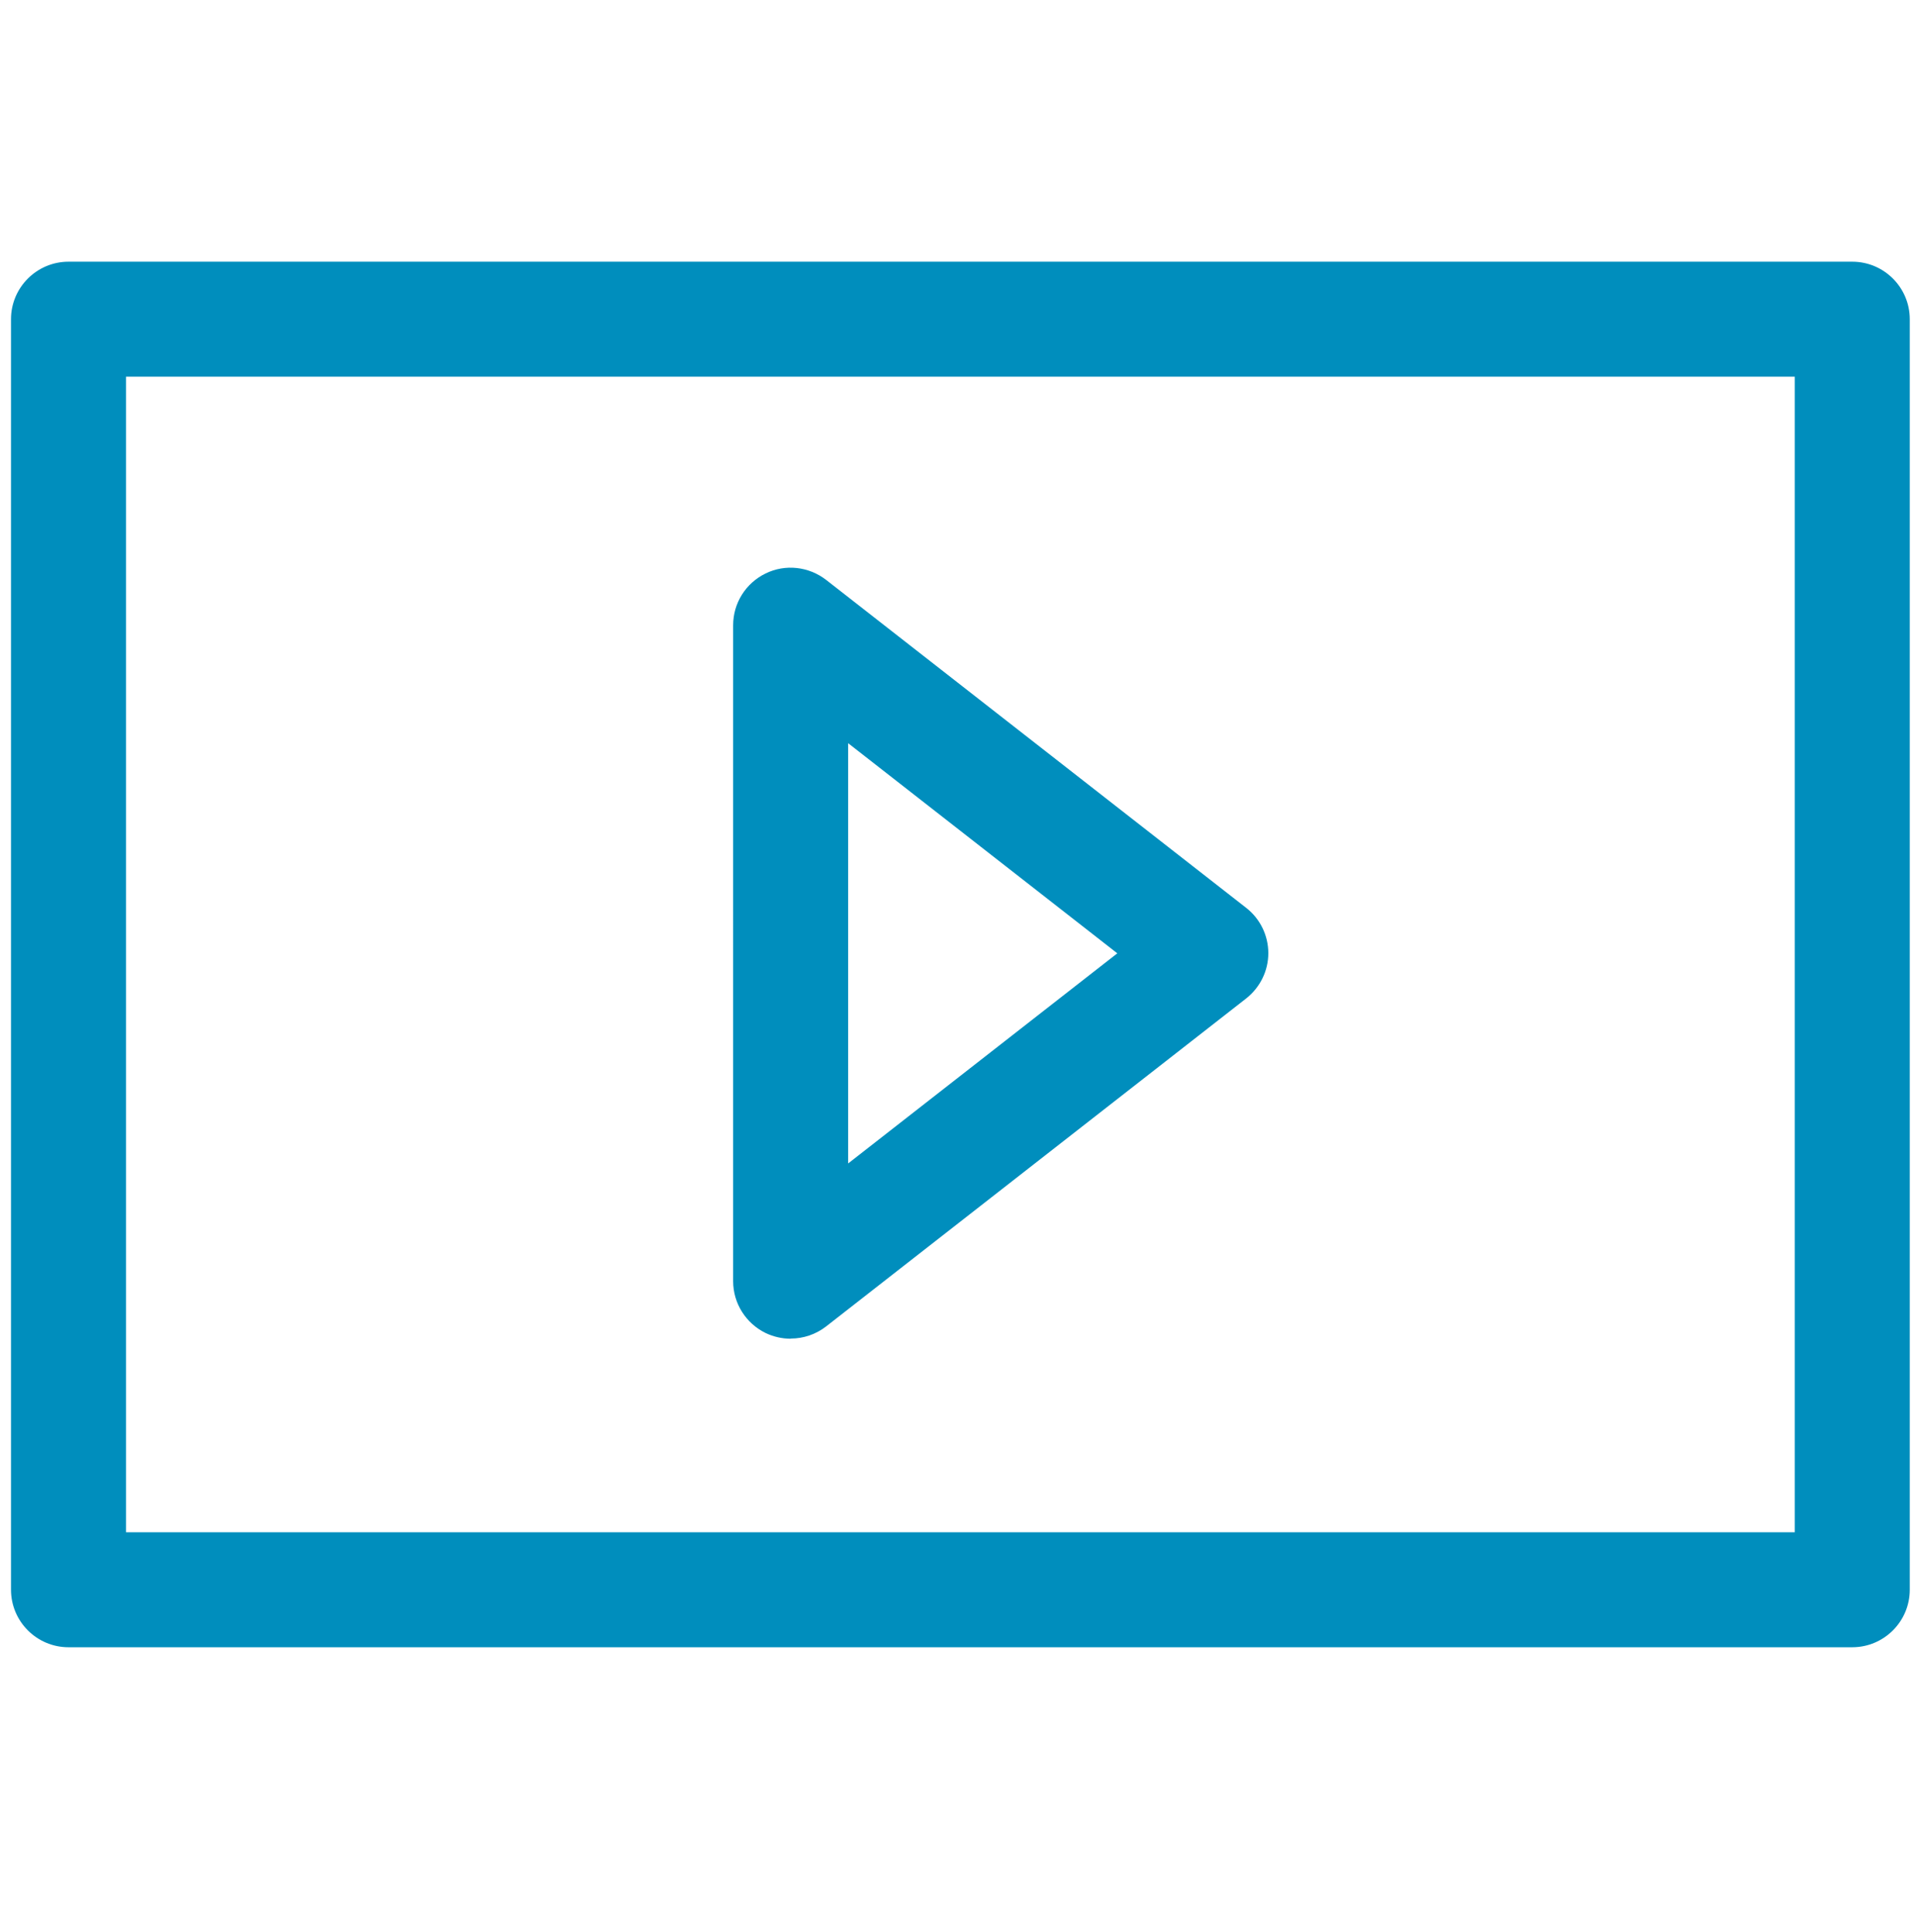
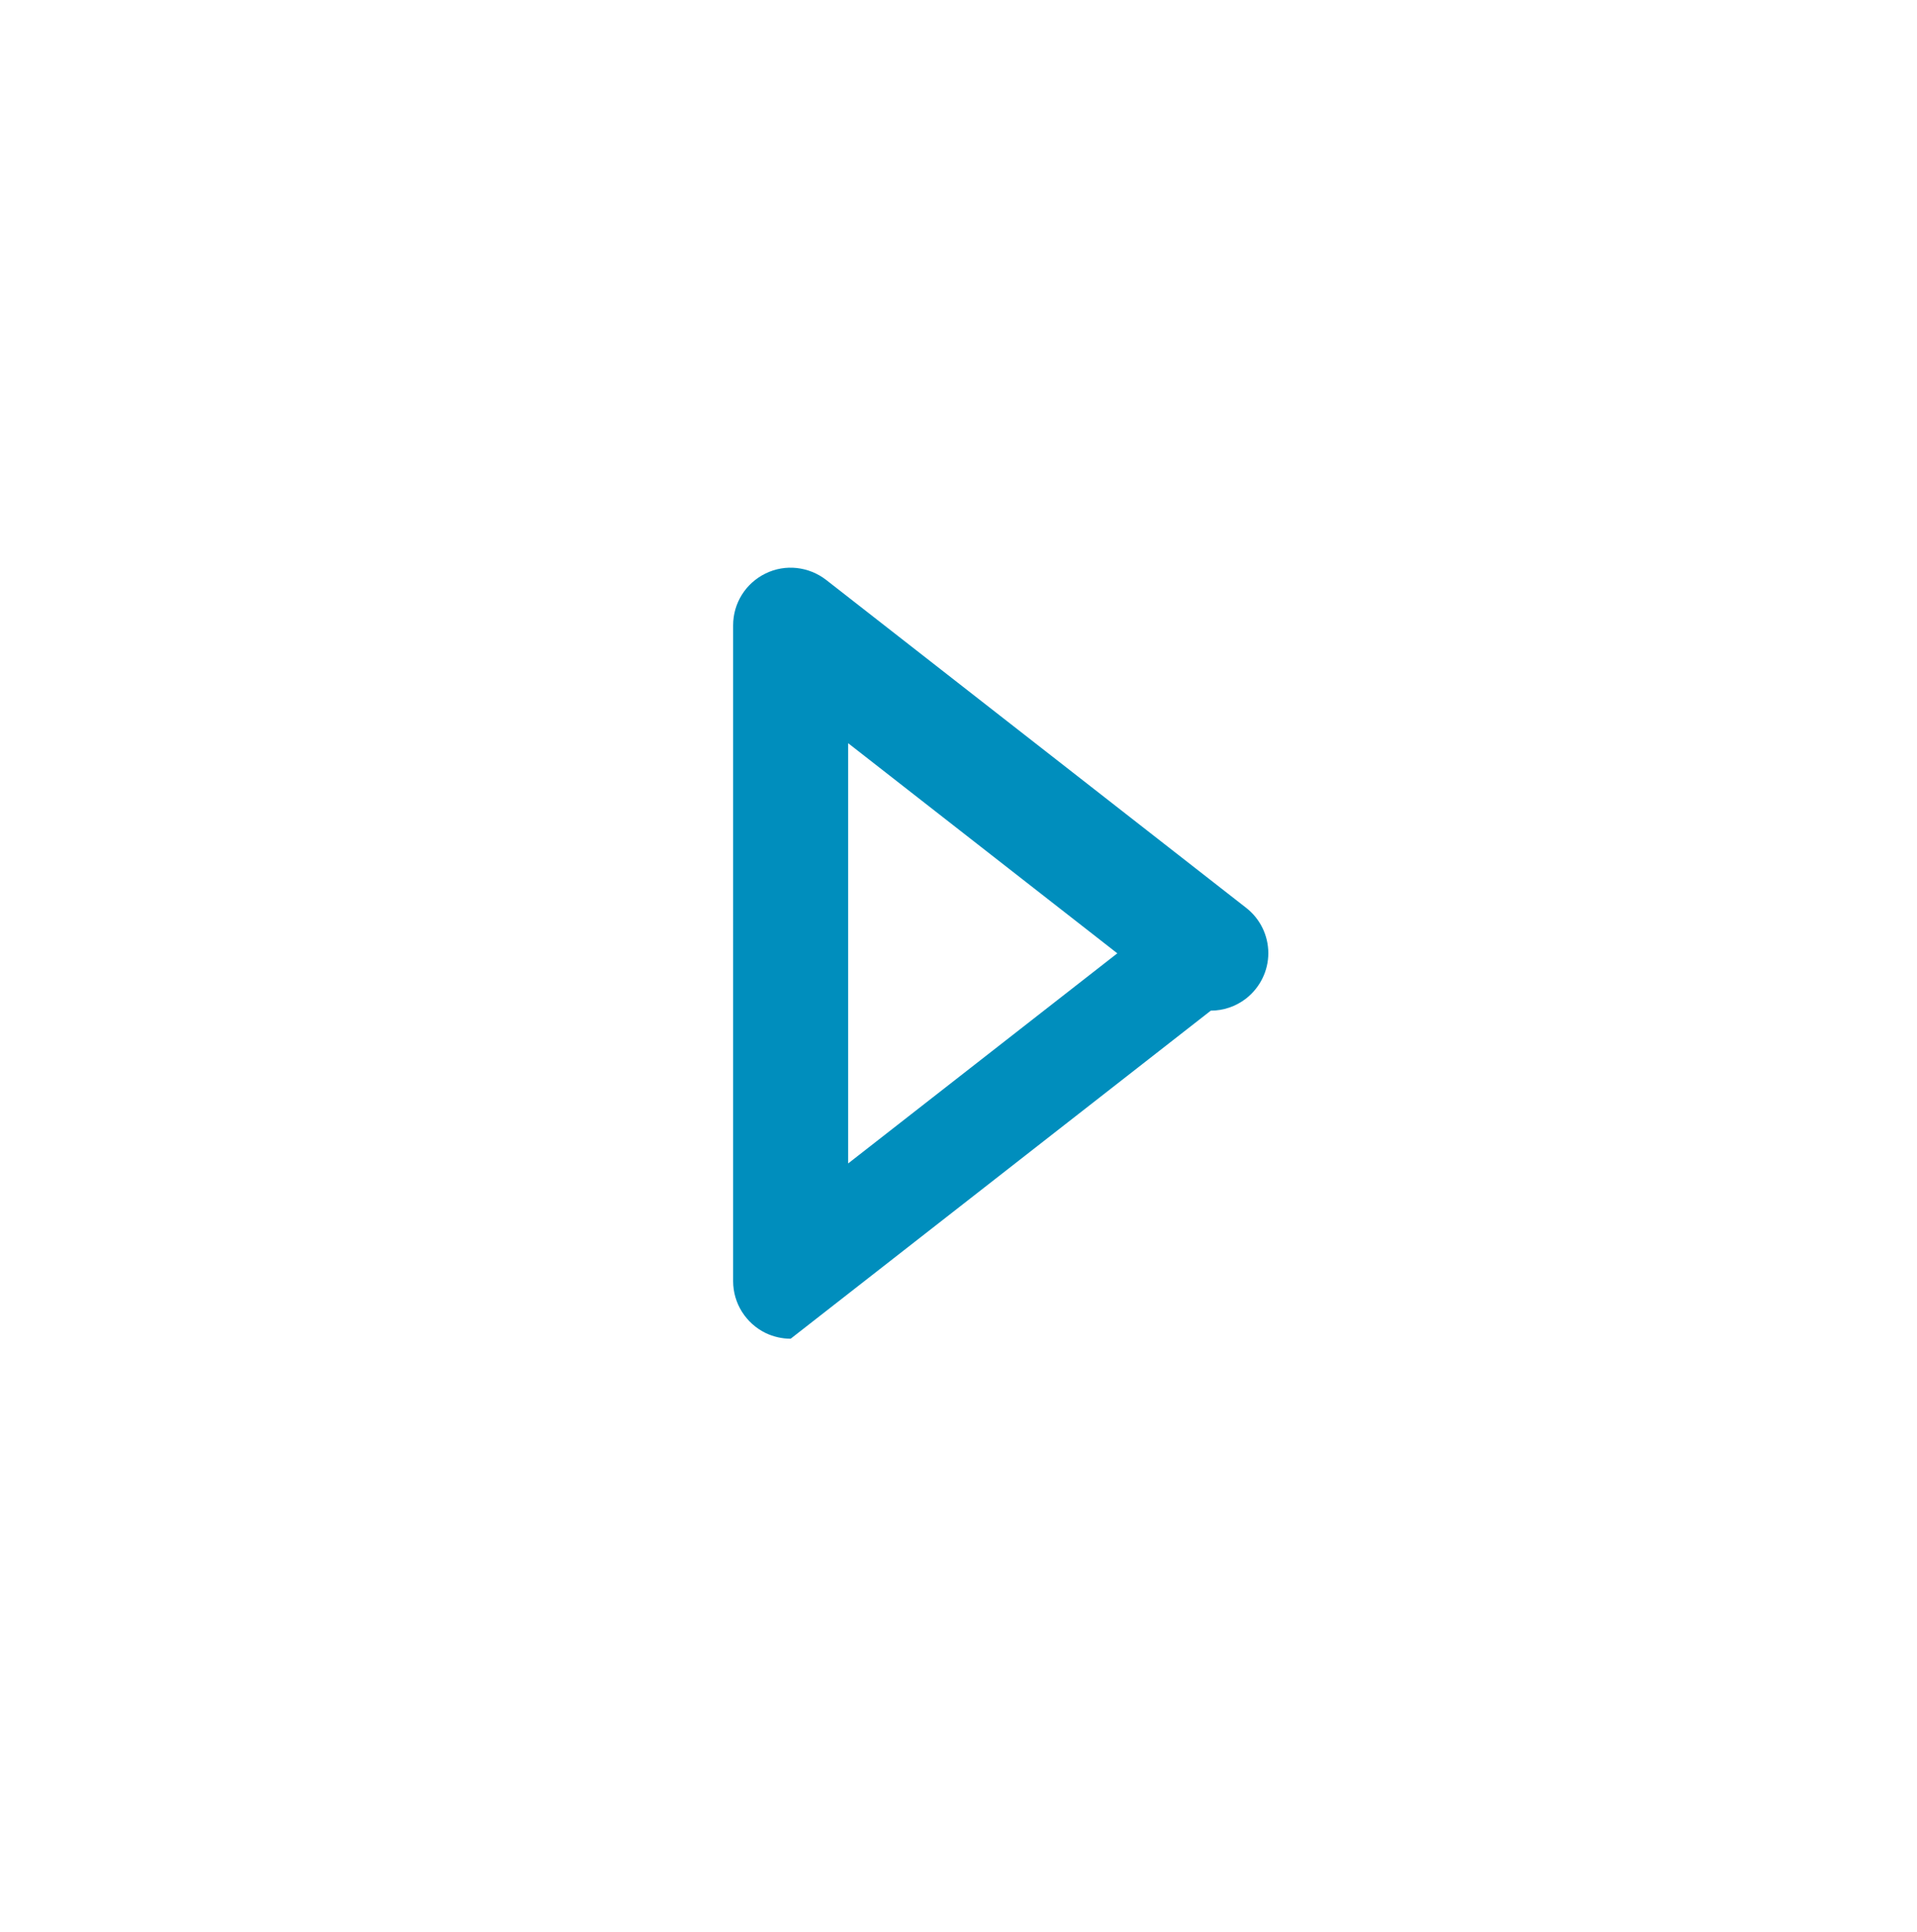
<svg xmlns="http://www.w3.org/2000/svg" id="Layer_2" viewBox="0 0 116.67 117.61">
  <defs>
    <style>.cls-1{fill:none;}.cls-2{fill:#008ebd;}</style>
  </defs>
  <g id="Layer_1-2">
-     <rect class="cls-1" width="116.67" height="117.61" />
    <g>
-       <path class="cls-2" d="M112.73,100.27H4.17c-1.93,0-3.5-1.57-3.5-3.5V19.43c0-1.93,1.57-3.5,3.5-3.5H112.73c1.93,0,3.5,1.57,3.5,3.5V96.77c0,1.93-1.57,3.5-3.5,3.5ZM7.67,93.27H109.23V22.93H7.67V93.27Z" />
-       <path class="cls-2" d="M48.12,81.49c-.52,0-1.05-.12-1.53-.35-1.2-.59-1.97-1.81-1.97-3.15V38.06c0-1.34,.76-2.56,1.97-3.15,1.2-.59,2.63-.43,3.69,.39l25.56,19.96c.85,.66,1.35,1.68,1.35,2.76s-.5,2.09-1.35,2.76l-25.56,19.96c-.63,.49-1.39,.74-2.15,.74Zm3.5-36.25v25.58l16.38-12.79-16.38-12.79Z" />
+       <path class="cls-2" d="M48.12,81.49c-.52,0-1.05-.12-1.53-.35-1.2-.59-1.97-1.81-1.97-3.15V38.06c0-1.34,.76-2.56,1.97-3.15,1.2-.59,2.63-.43,3.69,.39l25.56,19.96c.85,.66,1.35,1.68,1.35,2.76s-.5,2.09-1.35,2.76c-.63,.49-1.39,.74-2.15,.74Zm3.5-36.25v25.58l16.38-12.79-16.38-12.79Z" />
    </g>
  </g>
</svg>